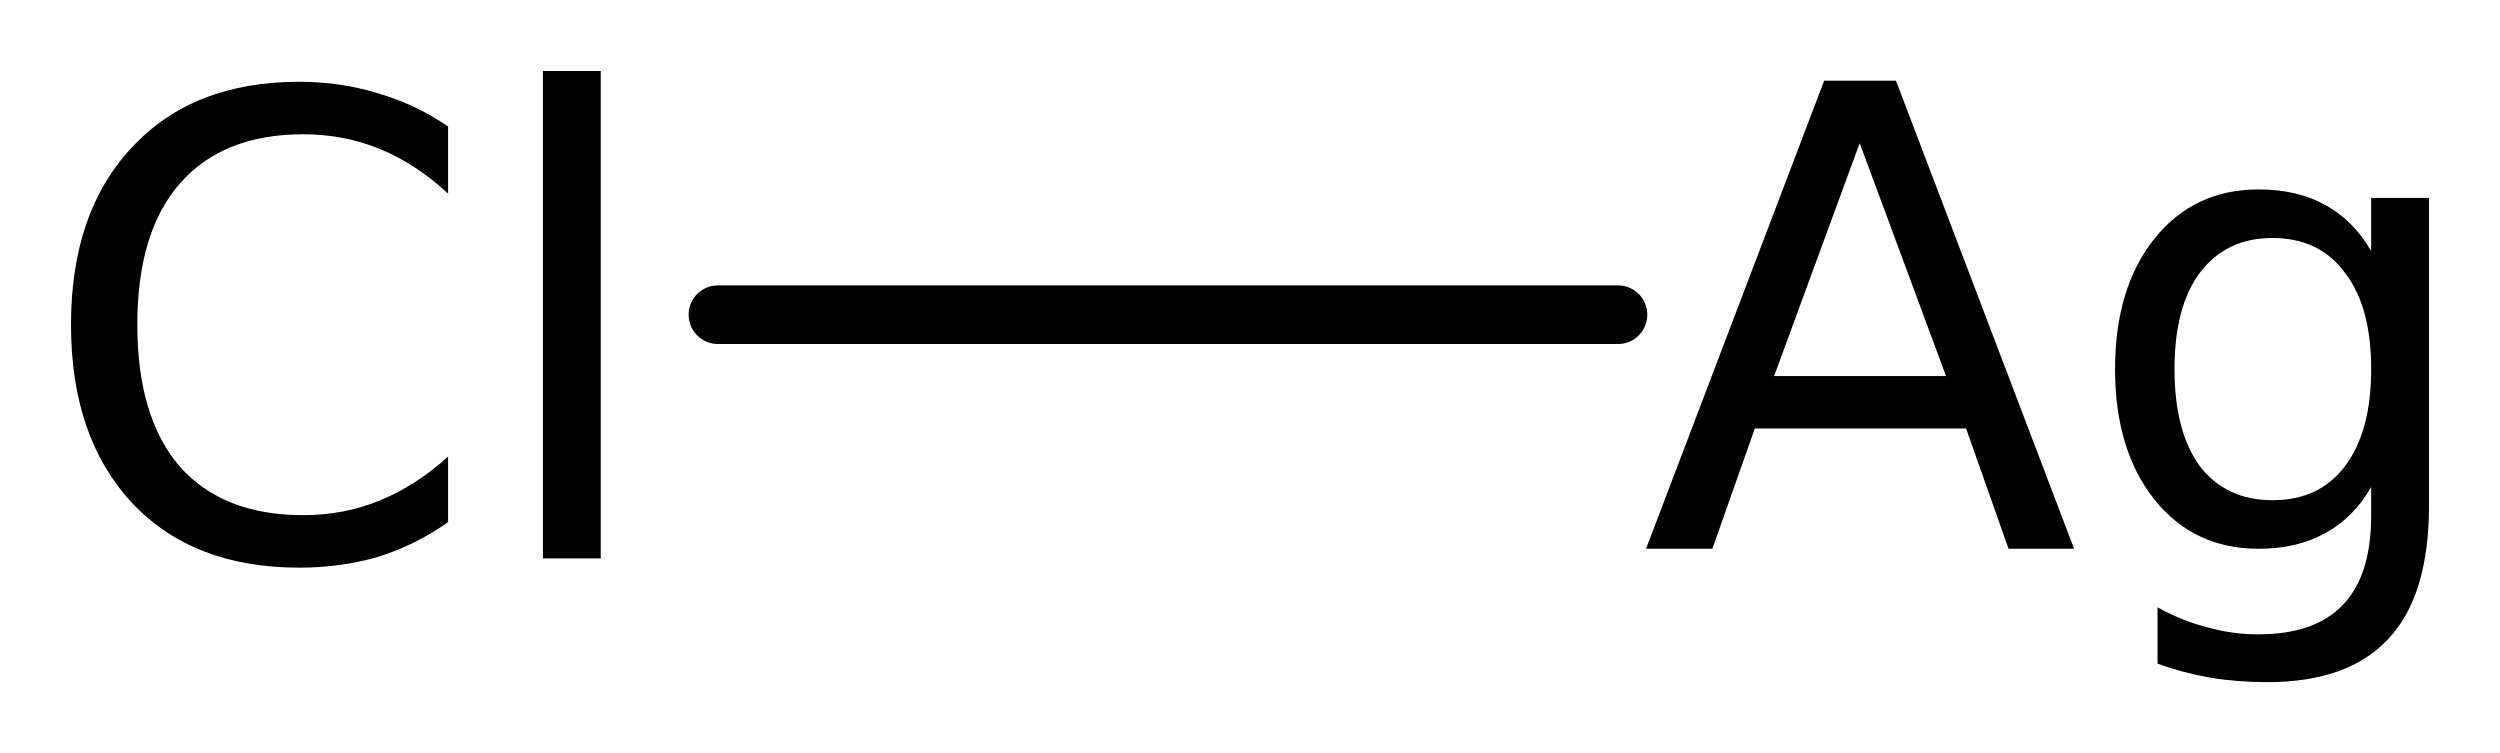
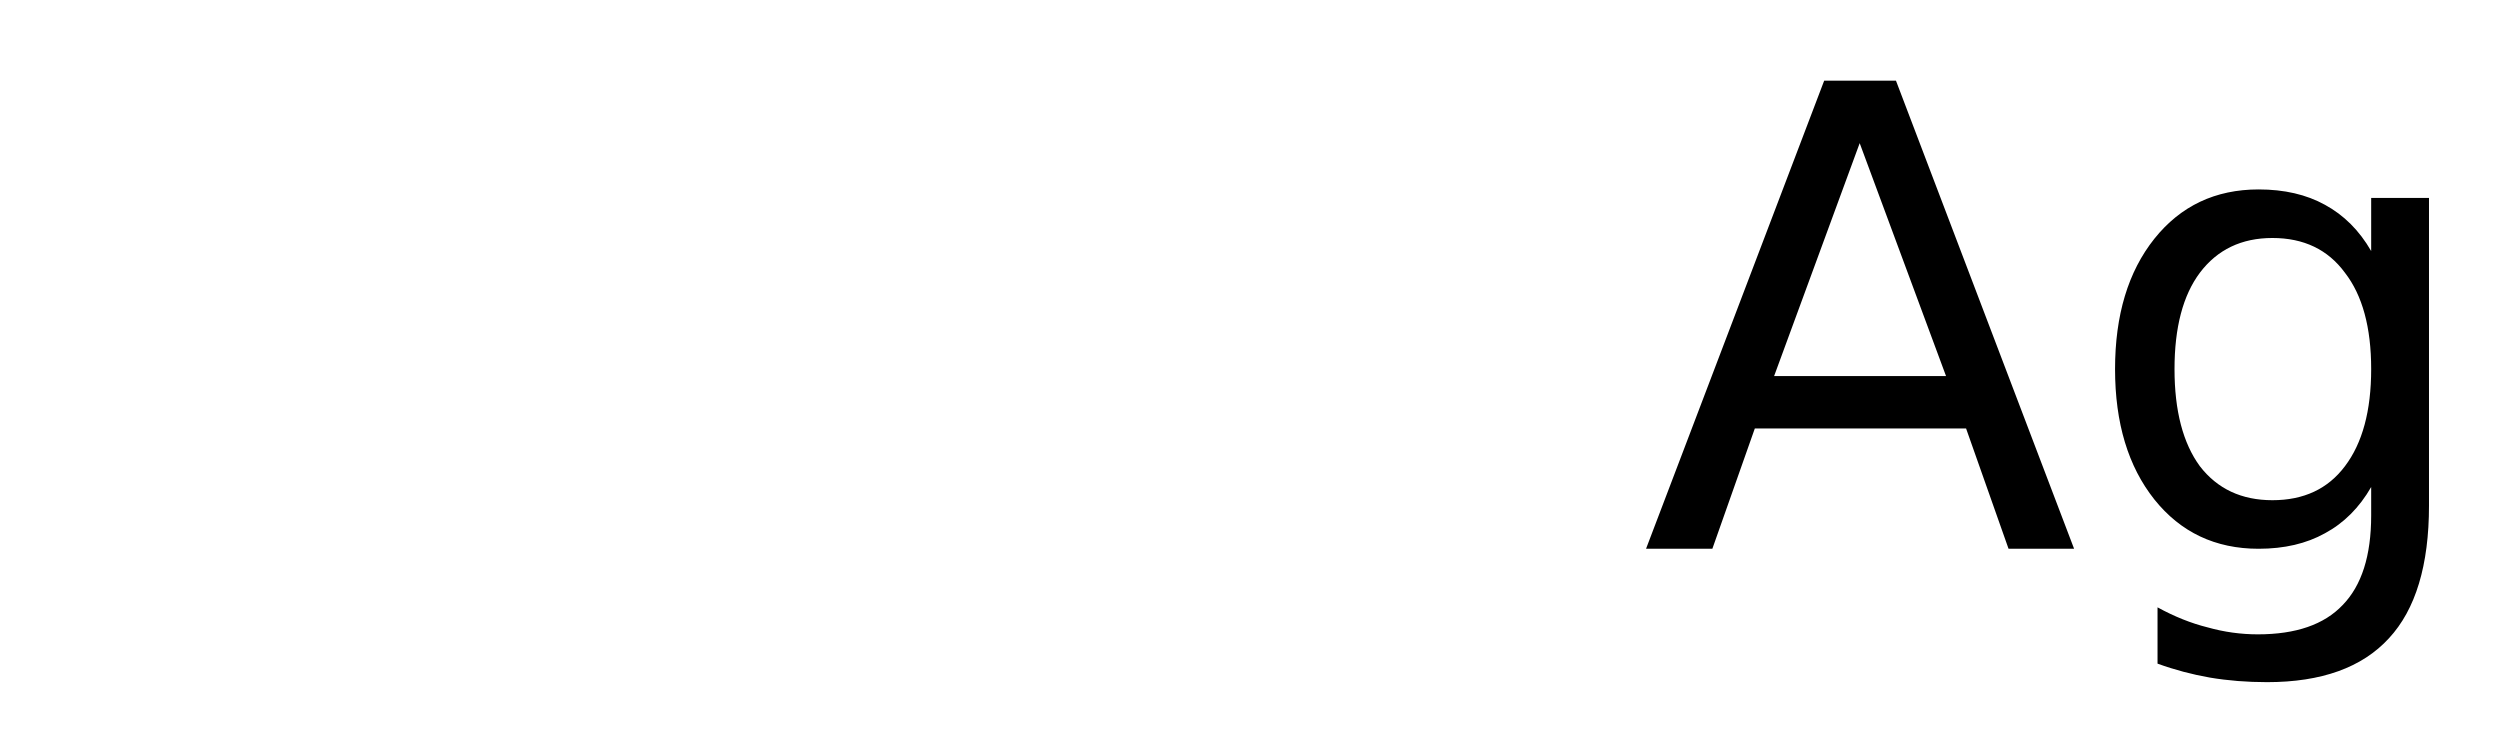
<svg xmlns="http://www.w3.org/2000/svg" version="1.2" width="19.717mm" height="5.94mm" viewBox="0 0 19.717 5.94">
  <desc>Generated by the Chemistry Development Kit (http://github.com/cdk)</desc>
  <g stroke-linecap="round" stroke-linejoin="round" stroke="#000000" stroke-width=".462" fill="#000000">
-     <rect x=".0" y=".0" width="20.0" height="6.0" fill="#FFFFFF" stroke="none" />
    <g id="mol1" class="mol">
-       <line id="mol1bnd1" class="bond" x1="5.662" y1="2.482" x2="12.761" y2="2.482" />
-       <path id="mol1atm1" class="atom" d="M3.534 .998v.529q-.255 -.237 -.541 -.353q-.28 -.115 -.602 -.115q-.633 -.0 -.973 .389q-.335 .383 -.335 1.113q.0 .73 .335 1.119q.34 .383 .973 .383q.322 .0 .602 -.115q.286 -.116 .541 -.347v.517q-.261 .183 -.553 .274q-.292 .085 -.621 .085q-.839 .0 -1.319 -.511q-.481 -.517 -.481 -1.405q.0 -.888 .481 -1.399q.48 -.517 1.319 -.517q.329 .0 .621 .091q.298 .086 .553 .262zM4.282 .56h.456v3.844h-.456v-3.844z" stroke="none" />
      <path id="mol1atm2" class="atom" d="M14.667 1.129l-.675 1.837h1.356l-.681 -1.837zM14.387 .636h.566l1.405 3.692h-.517l-.335 -.949h-1.666l-.335 .949h-.523l1.405 -3.692zM18.701 2.911q-.0 -.493 -.207 -.76q-.201 -.274 -.572 -.274q-.365 -.0 -.572 .274q-.2 .267 -.2 .76q-.0 .493 .2 .766q.207 .268 .572 .268q.371 -.0 .572 -.268q.207 -.273 .207 -.766zM19.157 3.987q-.0 .706 -.316 1.047q-.317 .346 -.961 .346q-.238 .0 -.451 -.036q-.212 -.037 -.413 -.11v-.444q.201 .11 .395 .158q.195 .055 .396 .055q.45 .0 .669 -.231q.225 -.231 .225 -.706v-.225q-.14 .244 -.365 .365q-.219 .122 -.523 .122q-.511 .0 -.822 -.389q-.31 -.39 -.31 -1.028q.0 -.639 .31 -1.028q.311 -.389 .822 -.389q.304 -.0 .523 .121q.225 .122 .365 .365v-.419h.456v2.426z" stroke="none" />
    </g>
  </g>
</svg>